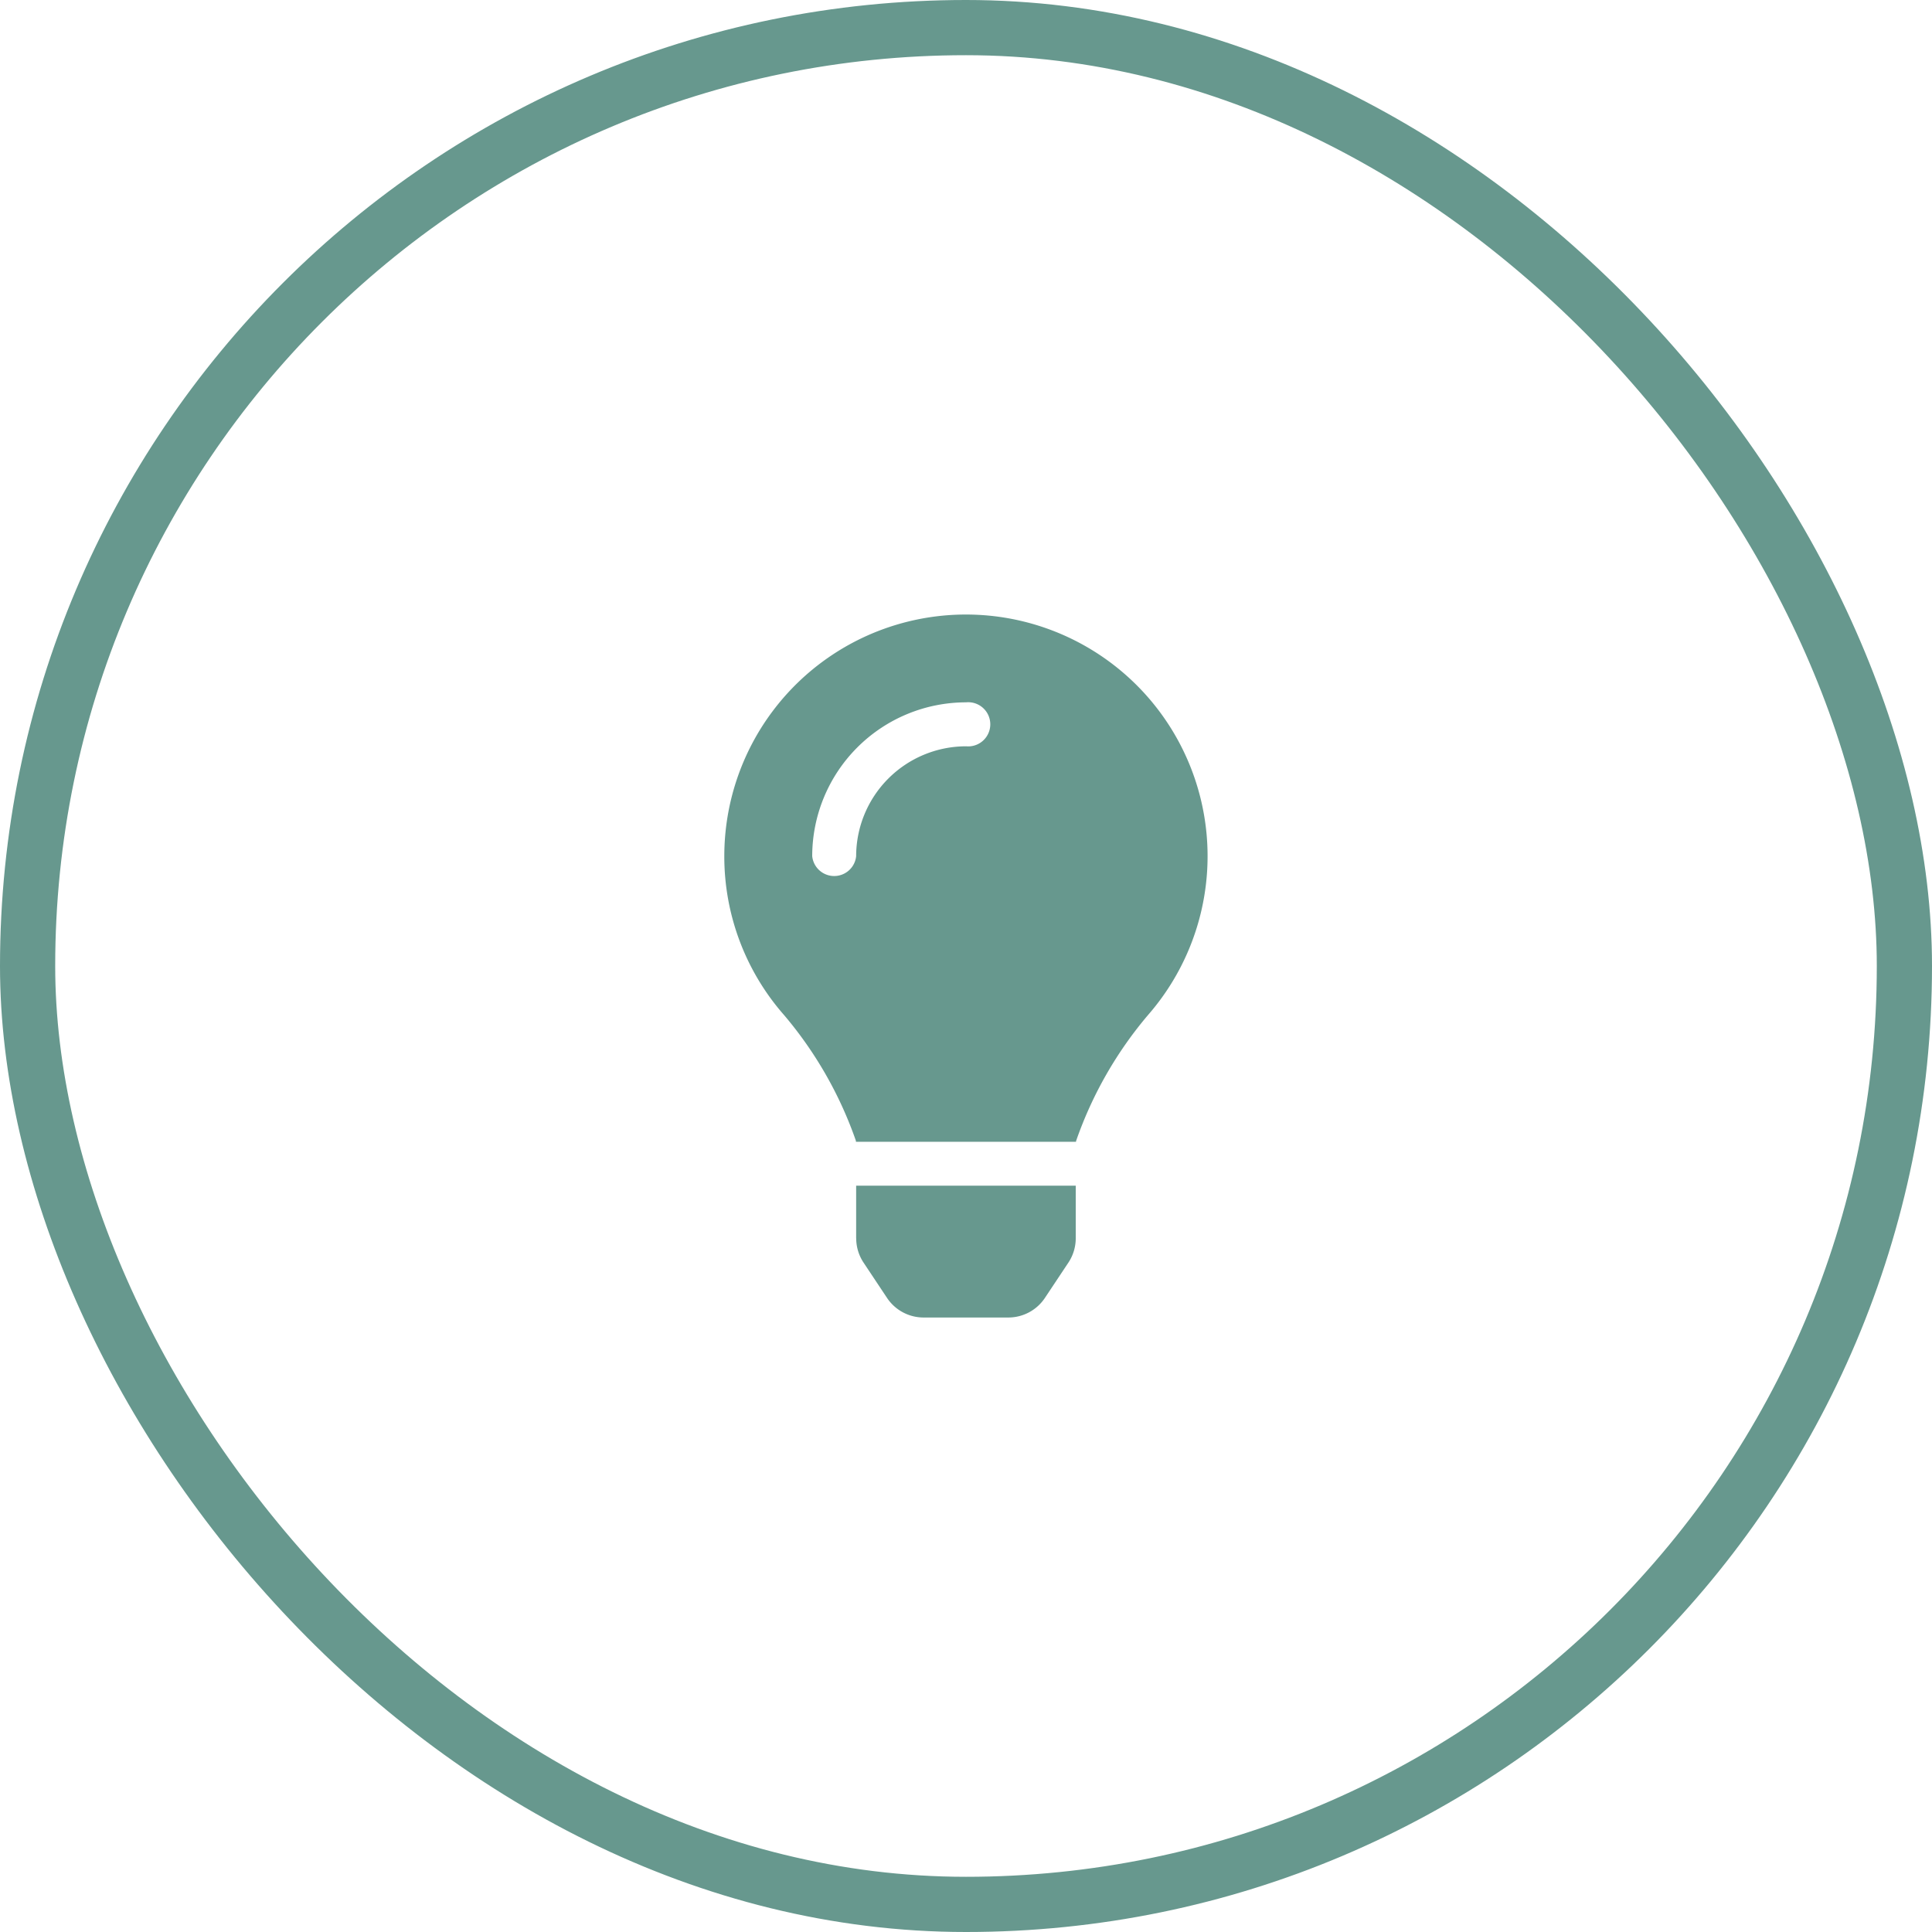
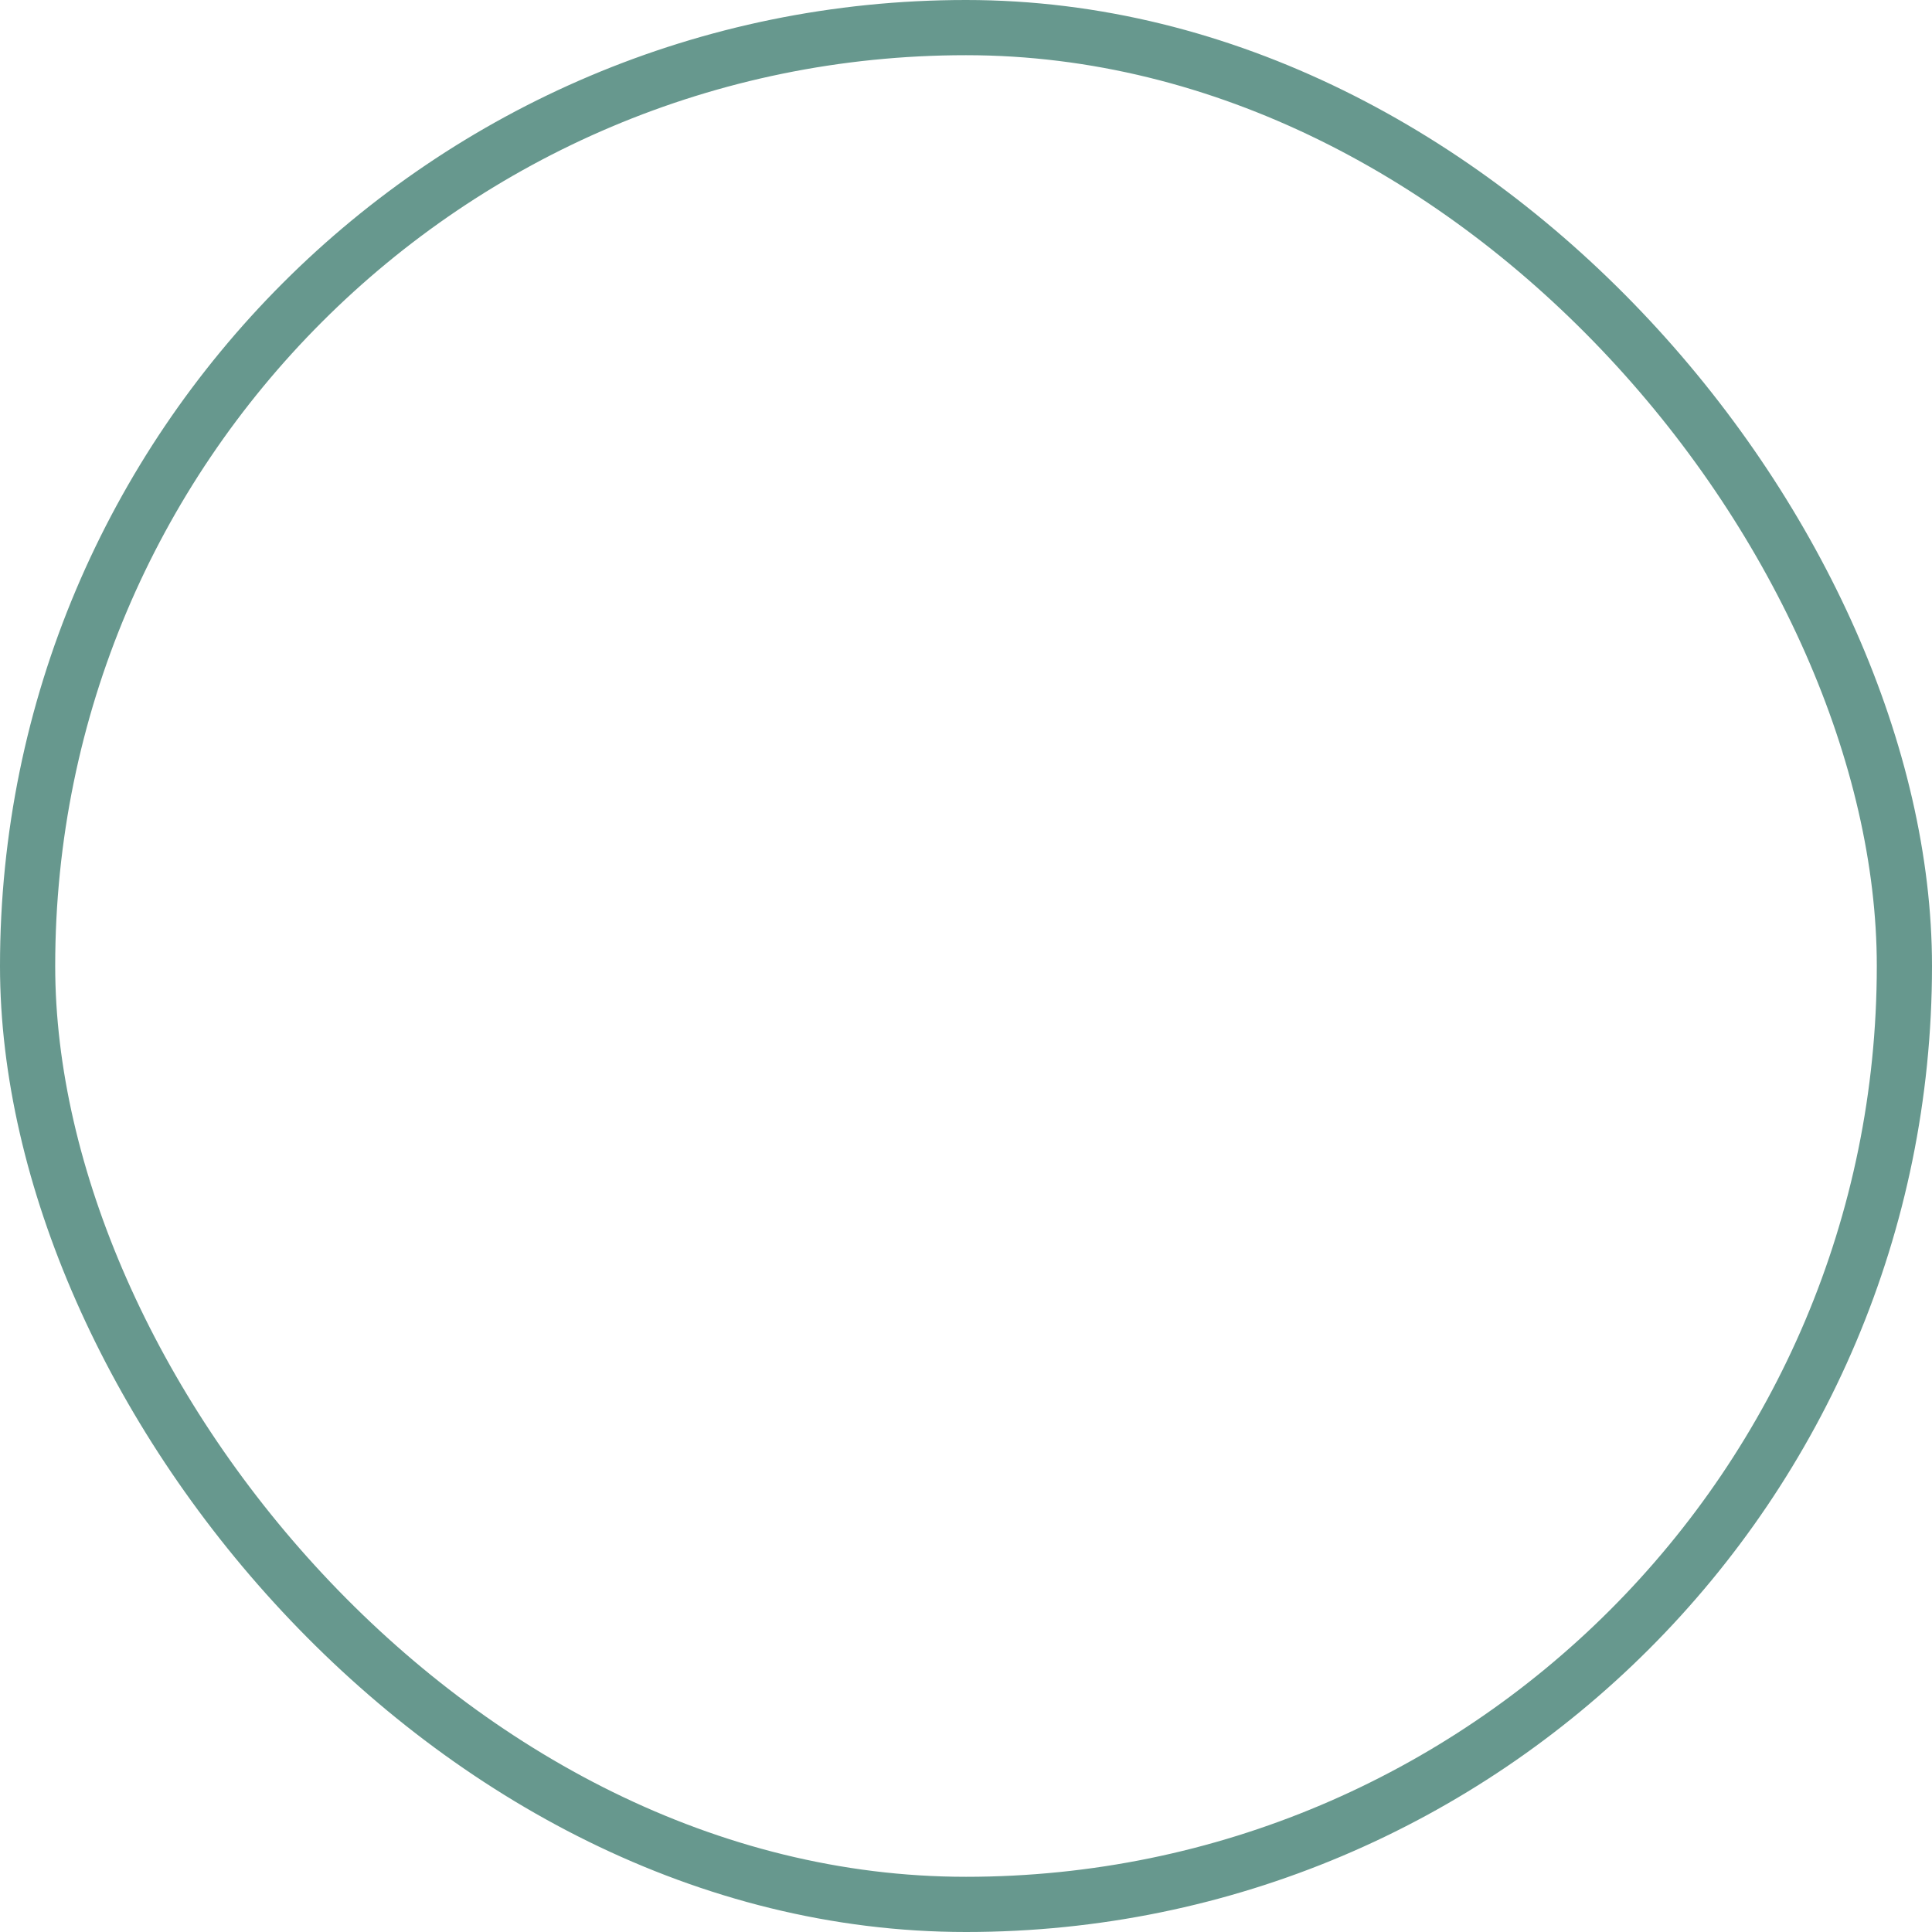
<svg xmlns="http://www.w3.org/2000/svg" width="70" height="70" viewBox="0 0 70 70">
  <g id="Gruppe_143" data-name="Gruppe 143" transform="translate(-150 -2144)">
    <g id="Rechteck_11" data-name="Rechteck 11" transform="translate(150 2144)" fill="none" stroke="#67988e" stroke-width="2">
-       <rect width="70" height="70" rx="35" stroke="none" />
      <rect x="1" y="1" width="68" height="68" rx="34" fill="none" />
    </g>
-     <path id="Icon_awesome-lightbulb" data-name="Icon awesome-lightbulb" d="M4.779,22.605a1.593,1.593,0,0,0,.267.88l.85,1.278a1.592,1.592,0,0,0,1.325.71h3.07a1.592,1.592,0,0,0,1.325-.71l.85-1.278a1.592,1.592,0,0,0,.267-.88l0-1.908H4.777l0,1.908ZM0,8.757a8.708,8.708,0,0,0,2.167,5.76,14.3,14.3,0,0,1,2.6,4.55c0,.013,0,.026.005.039h7.972c0-.013,0-.025.005-.039a14.3,14.3,0,0,1,2.6-4.55A8.755,8.755,0,1,0,0,8.757Zm8.757-3.98a3.985,3.985,0,0,0-3.98,3.98.8.8,0,0,1-1.592,0A5.578,5.578,0,0,1,8.757,3.184a.8.8,0,1,1,0,1.592Z" transform="translate(176.243 2166.263)" fill="#67988e" />
  </g>
</svg>